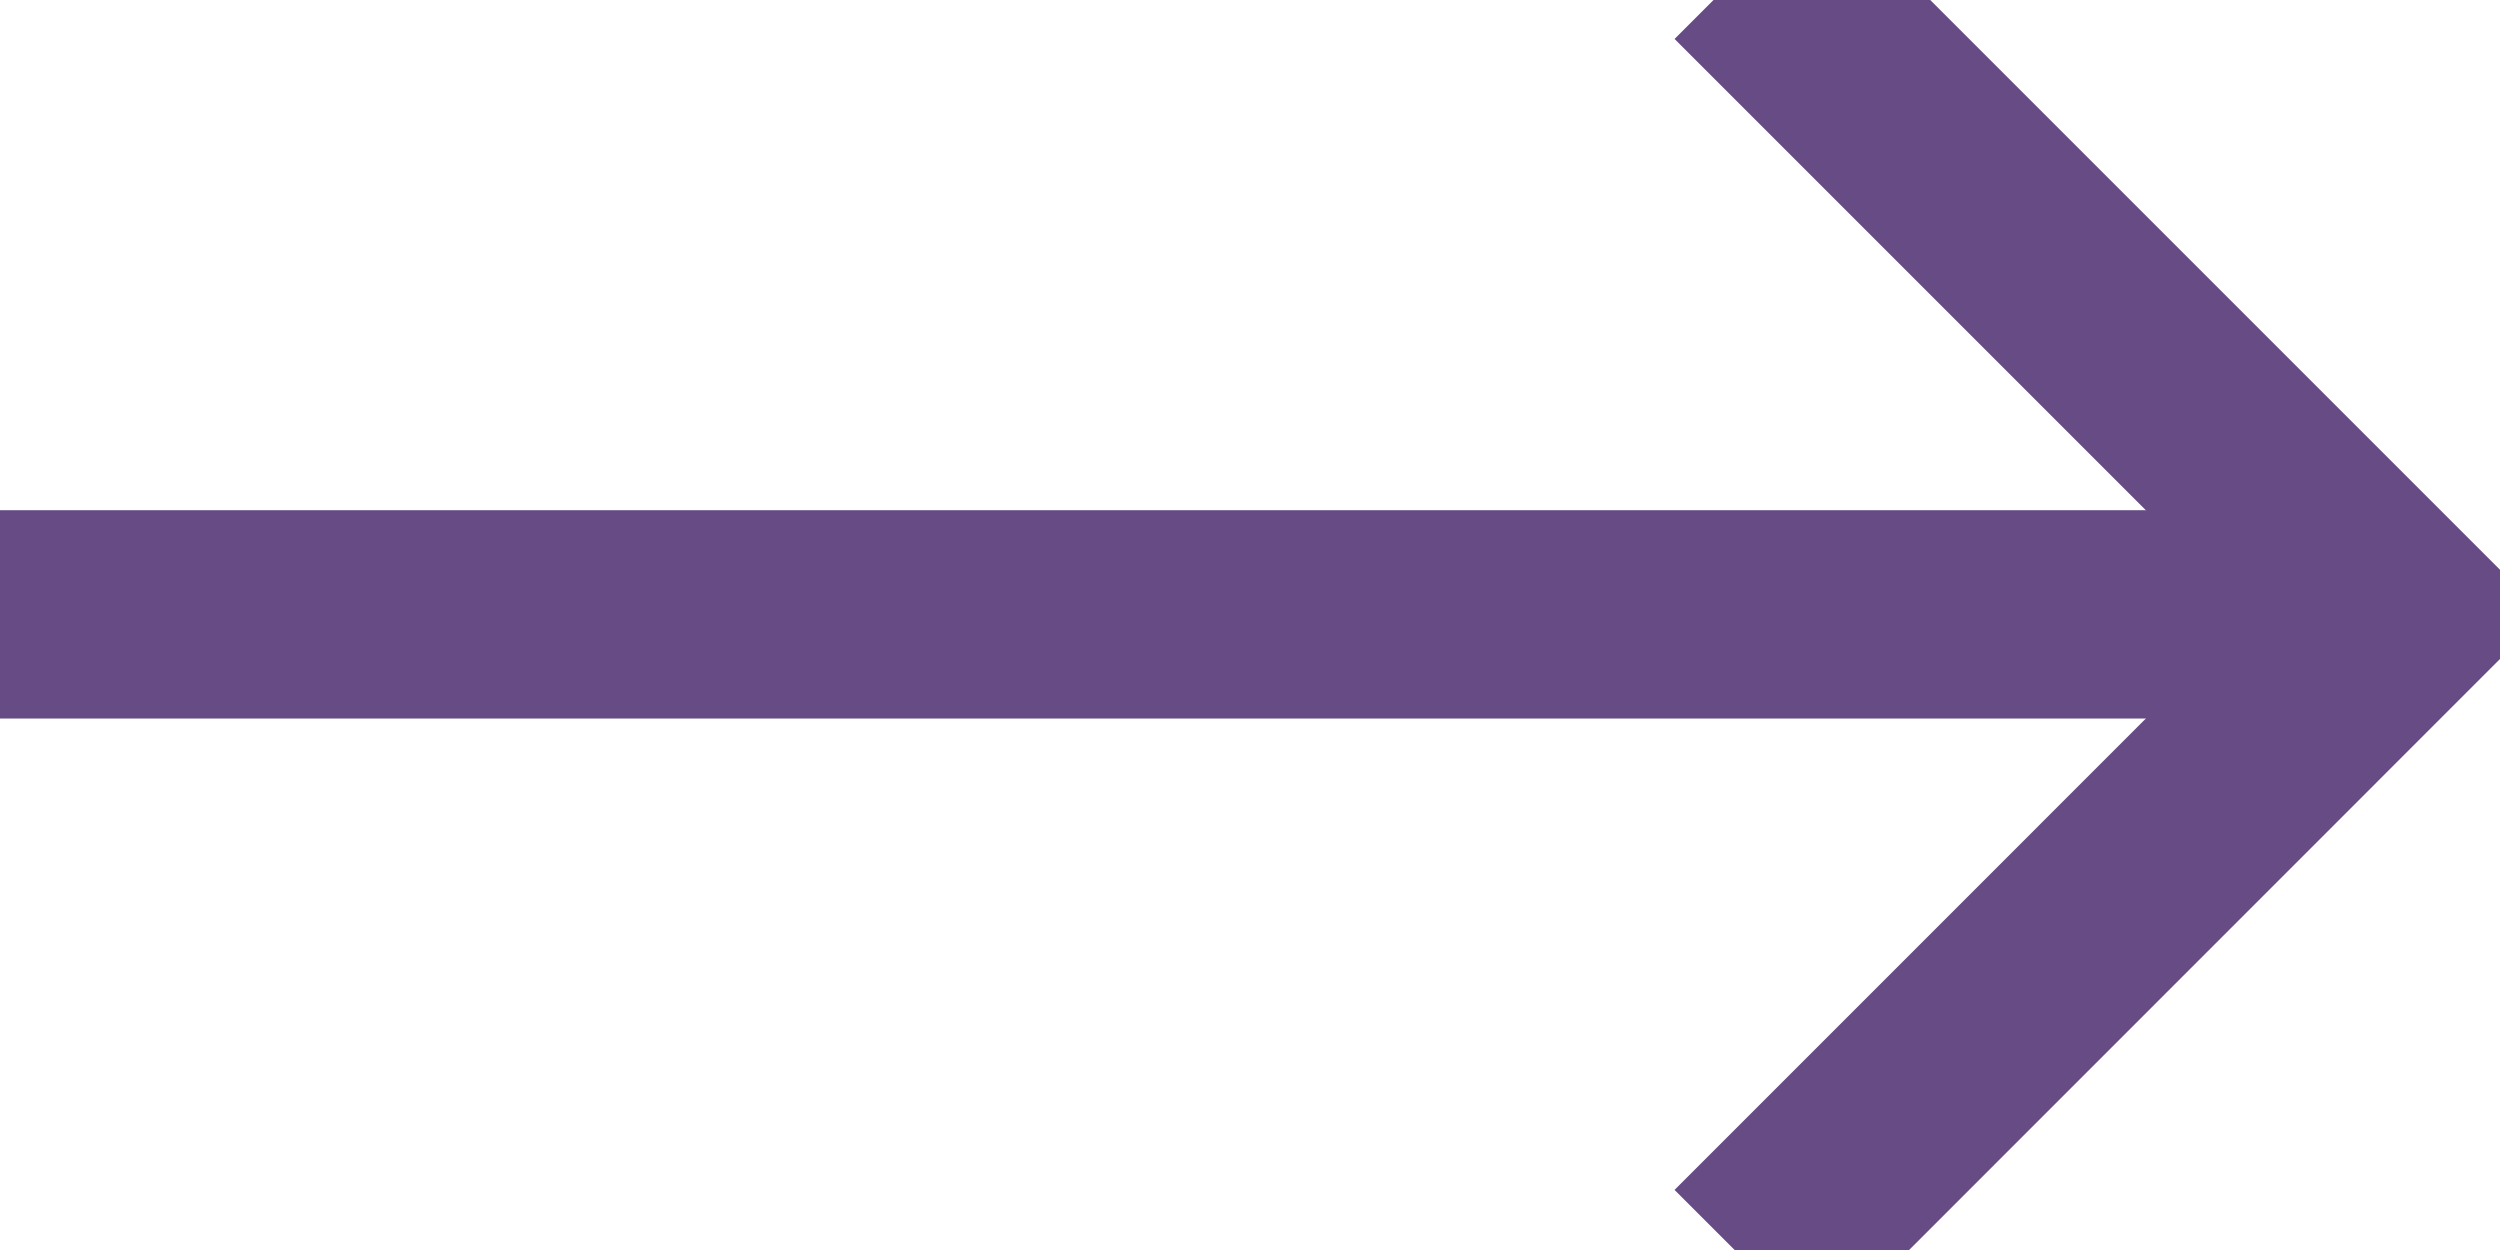
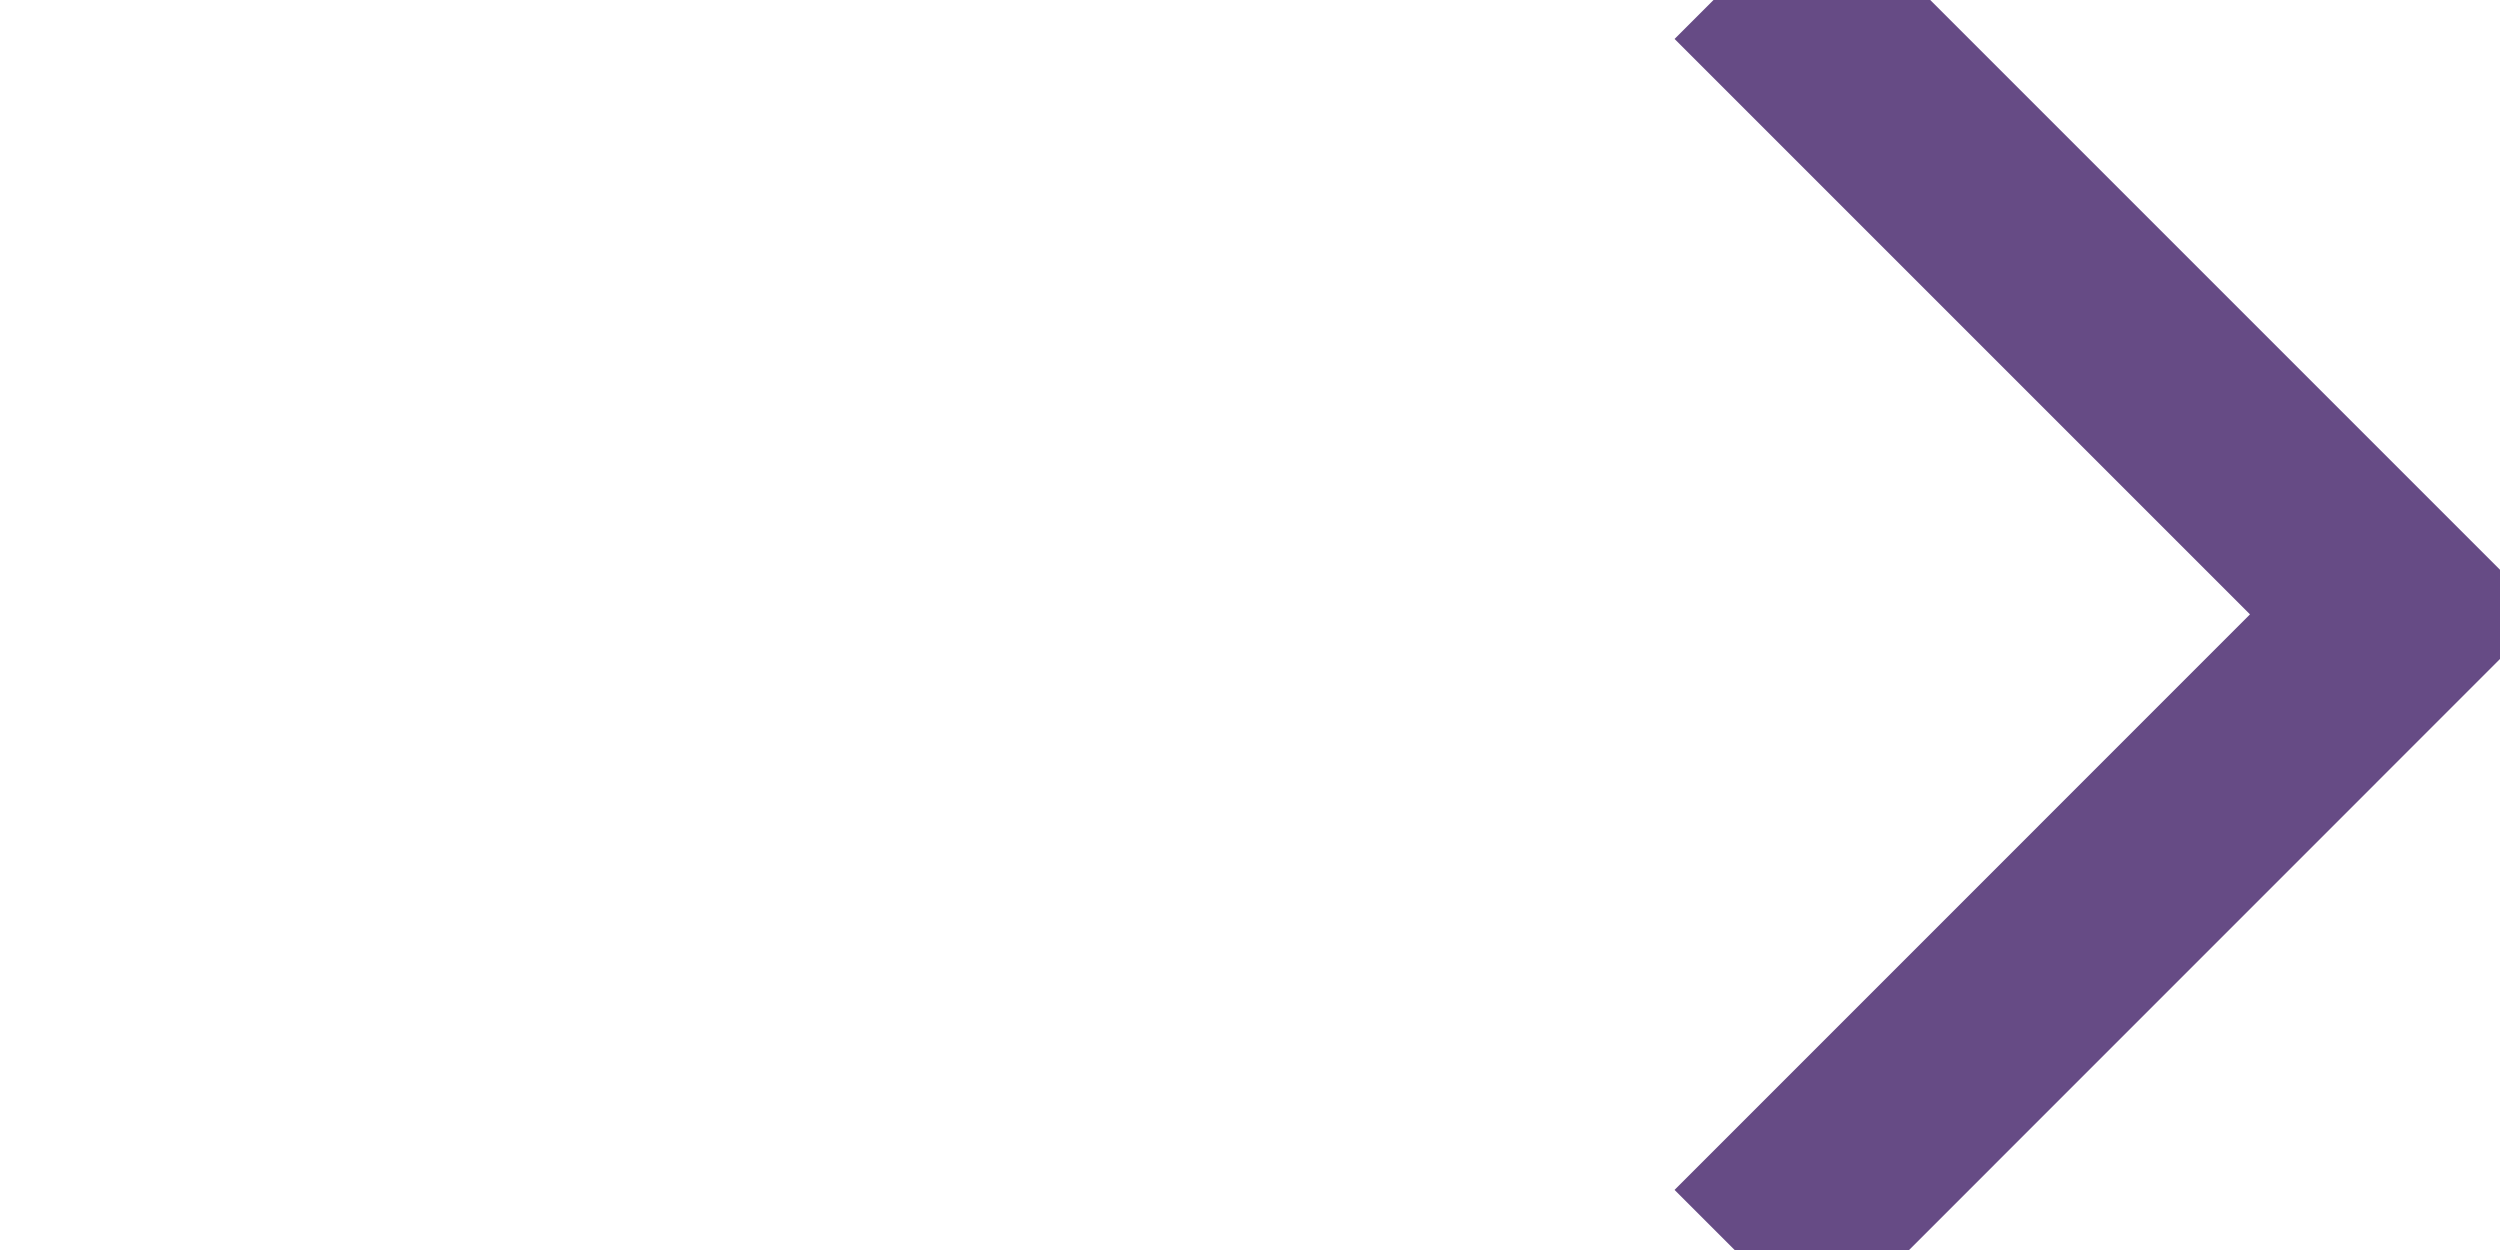
<svg xmlns="http://www.w3.org/2000/svg" width="24px" height="12px" viewBox="0 0 24 12" version="1.1">
  <title>icons/arrow-right-alpha</title>
  <g id="icons/arrow-right-alpha" stroke="none" stroke-width="1" fill="none" fill-rule="evenodd" stroke-linecap="square">
    <g id="logout" stroke="#664B85" stroke-width="2">
-       <line x1="0.204" y1="5.898" x2="22.204" y2="5.898" id="Path" stroke-linejoin="round" />
      <polyline id="Path" points="17.49 11.423 23.014 5.898 17.49 0.374" />
    </g>
  </g>
</svg>